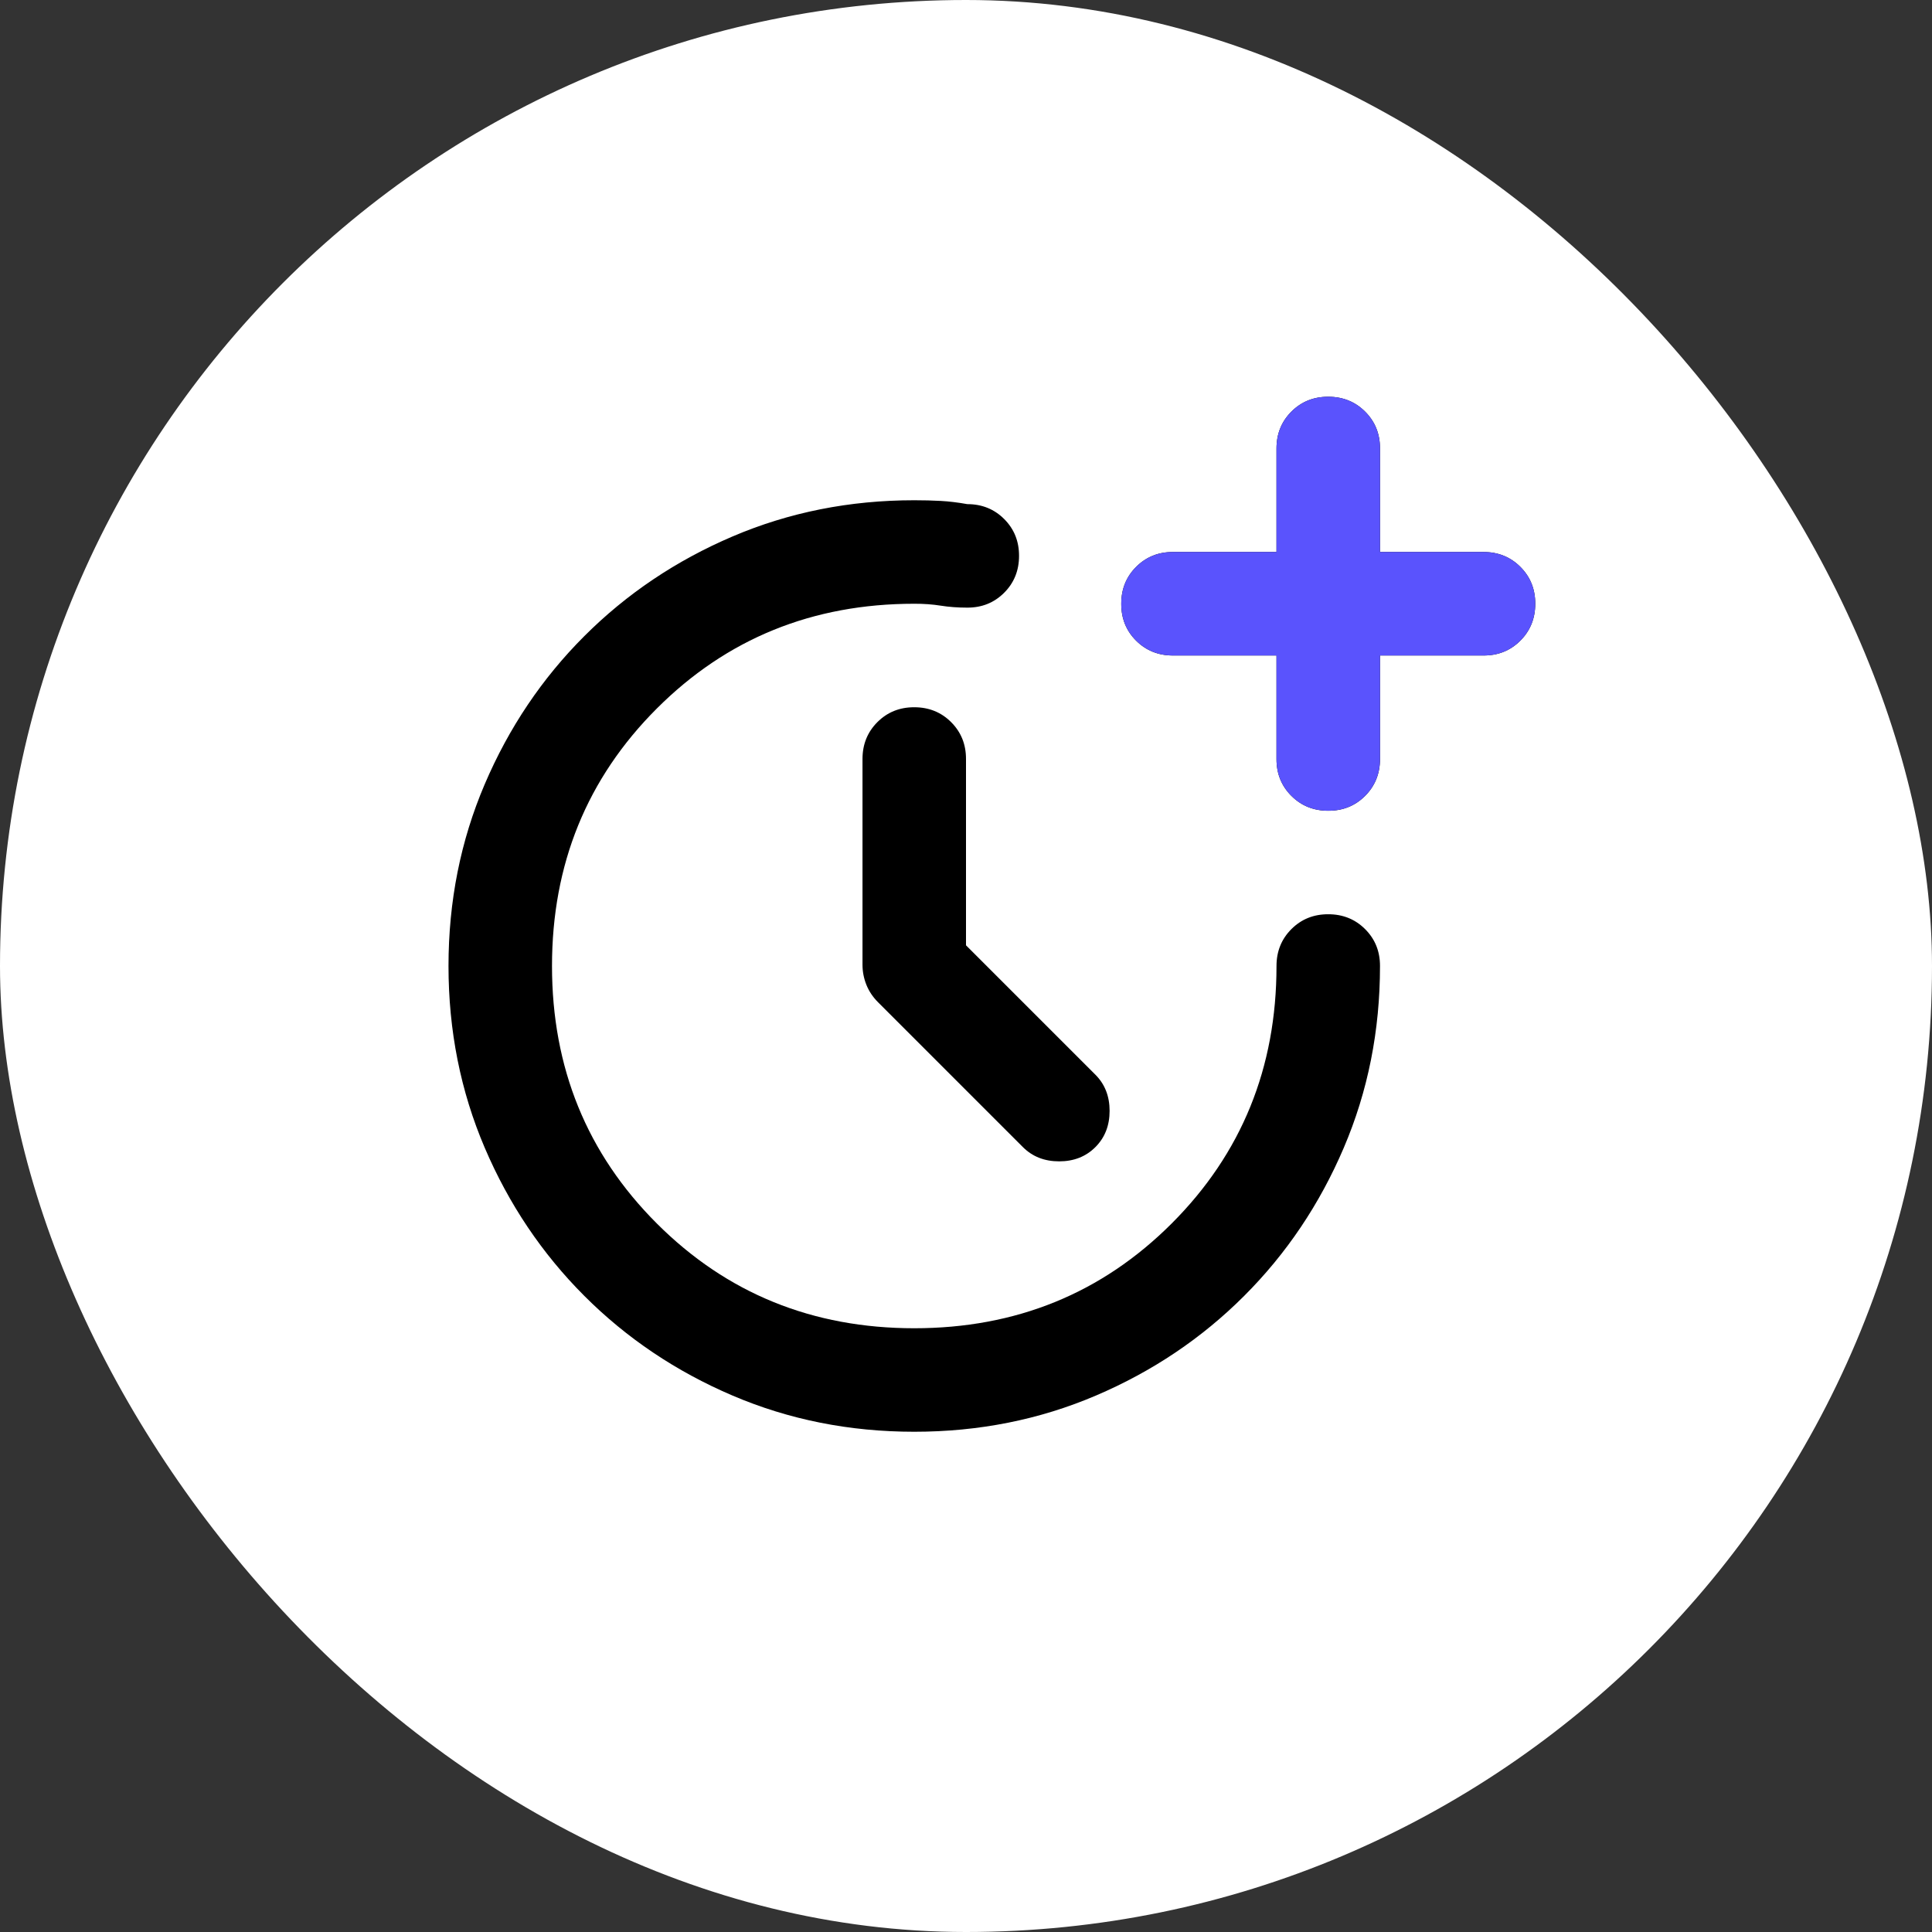
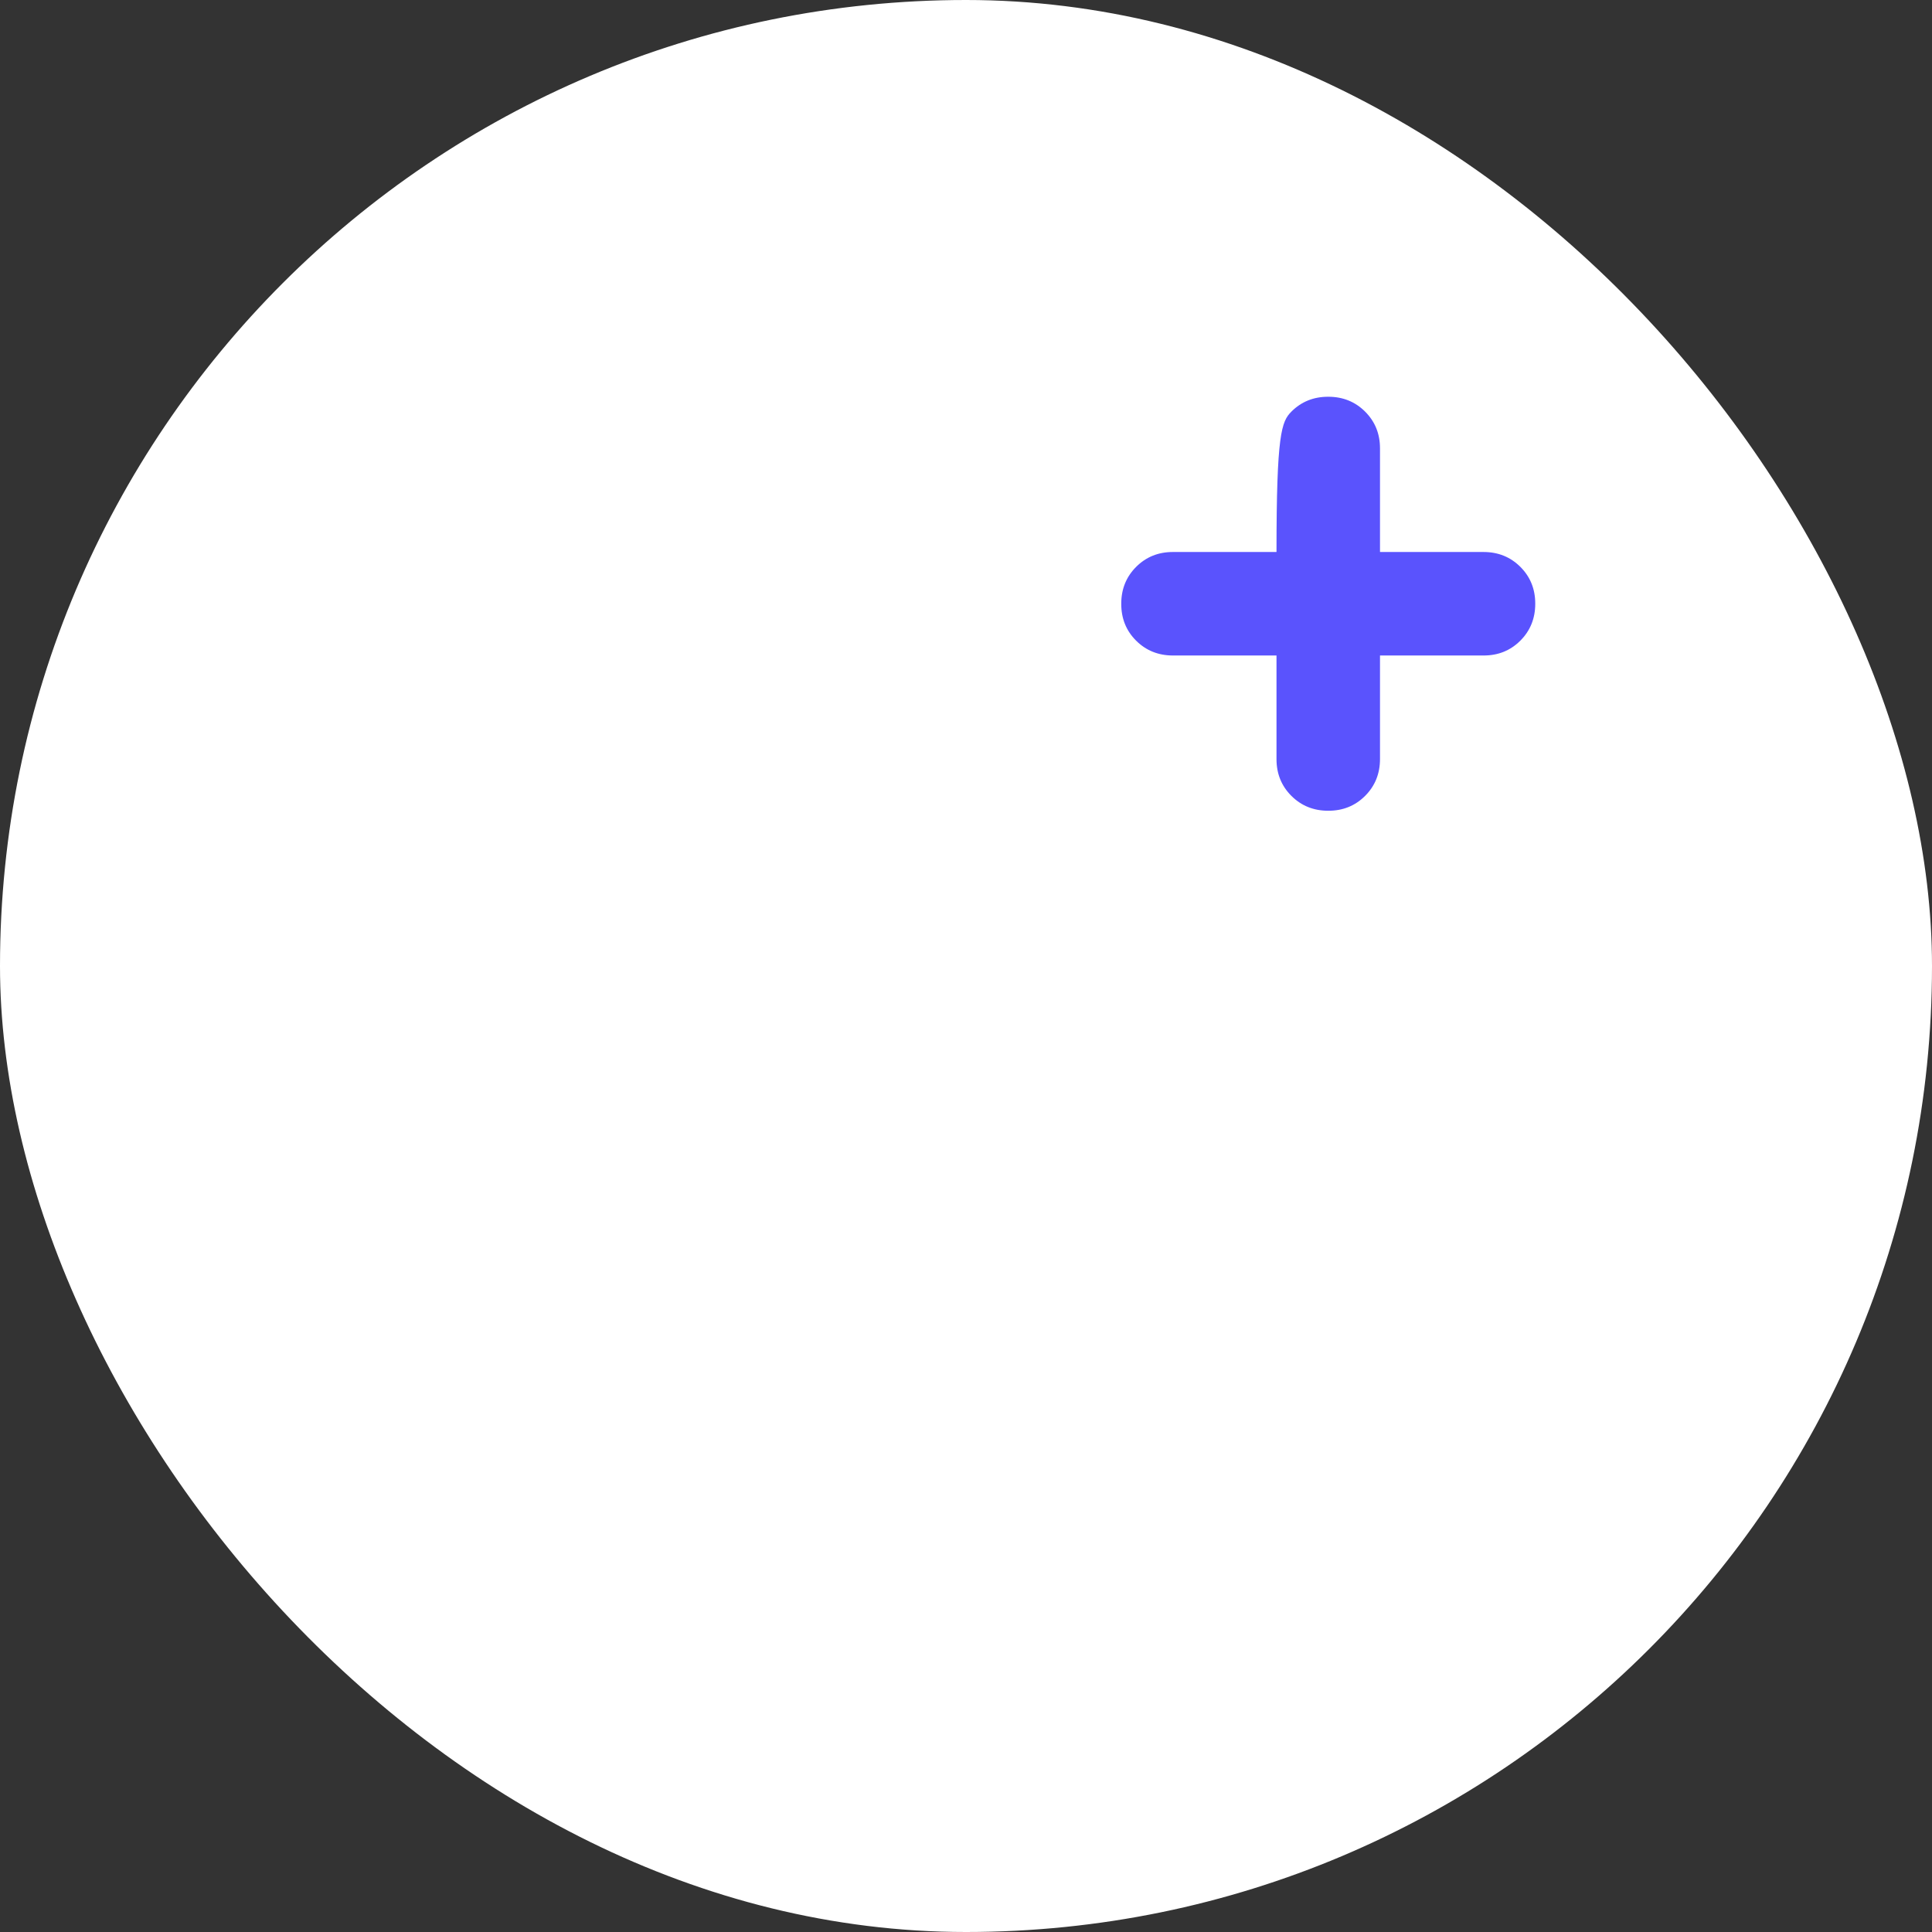
<svg xmlns="http://www.w3.org/2000/svg" width="112" height="112" viewBox="0 0 112 112" fill="none">
  <rect x="0" y="0" width="112" height="112" fill="#333333" stroke="none" />
  <rect width="112" height="112" rx="56" fill="white" />
-   <path d="M56 54.8L63.5 62.3C64.05 62.85 64.325 63.55 64.325 64.4C64.325 65.25 64.05 65.95 63.5 66.5C62.95 67.05 62.25 67.325 61.4 67.325C60.55 67.325 59.85 67.05 59.3 66.5L50.9 58.1C50.6 57.8 50.375 57.463 50.225 57.089C50.075 56.715 50 56.327 50 55.925V44C50 43.15 50.288 42.437 50.864 41.861C51.44 41.285 52.152 40.998 53 41C53.85 41 54.563 41.288 55.139 41.864C55.715 42.44 56.002 43.152 56 44V54.8ZM74 38H68C67.15 38 66.437 37.713 65.861 37.139C65.285 36.565 64.998 35.852 65 35C65 34.15 65.288 33.437 65.864 32.861C66.44 32.285 67.152 31.998 68 32H74V26C74 25.15 74.288 24.437 74.864 23.861C75.44 23.285 76.152 22.998 77 23C77.85 23 78.563 23.288 79.139 23.864C79.715 24.44 80.002 25.152 80 26V32H86C86.85 32 87.563 32.288 88.139 32.864C88.715 33.44 89.002 34.152 89 35C89 35.85 88.712 36.563 88.136 37.139C87.56 37.715 86.848 38.002 86 38H80V44C80 44.85 79.712 45.563 79.136 46.139C78.56 46.715 77.848 47.002 77 47C76.15 47 75.437 46.712 74.861 46.136C74.285 45.56 73.998 44.848 74 44V38ZM53 83C49.25 83 45.737 82.3 42.461 80.9C39.185 79.5 36.323 77.575 33.875 75.125C31.425 72.675 29.5 69.812 28.1 66.536C26.7 63.26 26 59.748 26 56C26 52.25 26.7 48.737 28.1 45.461C29.5 42.185 31.425 39.323 33.875 36.875C36.325 34.425 39.188 32.5 42.464 31.1C45.74 29.7 49.252 29 53 29C53.55 29 54.063 29.013 54.539 29.039C55.015 29.065 55.527 29.127 56.075 29.225C56.925 29.225 57.638 29.513 58.214 30.089C58.79 30.665 59.077 31.377 59.075 32.225C59.075 33.075 58.787 33.788 58.211 34.364C57.635 34.94 56.923 35.227 56.075 35.225C55.525 35.225 55.012 35.187 54.536 35.111C54.06 35.035 53.548 34.998 53 35C47.1 35 42.125 37.025 38.075 41.075C34.025 45.125 32 50.1 32 56C32 61.9 34.025 66.875 38.075 70.925C42.125 74.975 47.1 77 53 77C58.9 77 63.875 74.975 67.925 70.925C71.975 66.875 74 61.9 74 56C74 55.15 74.288 54.437 74.864 53.861C75.44 53.285 76.152 52.998 77 53C77.85 53 78.563 53.288 79.139 53.864C79.715 54.44 80.002 55.152 80 56C80 59.75 79.3 63.263 77.9 66.539C76.5 69.815 74.575 72.677 72.125 75.125C69.675 77.575 66.812 79.5 63.536 80.9C60.26 82.3 56.748 83 53 83Z" fill="black" />
-   <path d="M74 38H68C67.15 38 66.437 37.713 65.861 37.139C65.285 36.565 64.998 35.852 65 35C65 34.15 65.288 33.437 65.864 32.861C66.44 32.285 67.152 31.998 68 32H74V26C74 25.15 74.288 24.437 74.864 23.861C75.44 23.285 76.152 22.998 77 23C77.85 23 78.563 23.288 79.139 23.864C79.715 24.44 80.002 25.152 80 26V32H86C86.85 32 87.563 32.288 88.139 32.864C88.715 33.44 89.002 34.152 89 35C89 35.85 88.712 36.563 88.136 37.139C87.56 37.715 86.848 38.002 86 38H80V44C80 44.85 79.712 45.563 79.136 46.139C78.56 46.715 77.848 47.002 77 47C76.15 47 75.437 46.712 74.861 46.136C74.285 45.56 73.998 44.848 74 44V38Z" fill="#5A53FD" />
+   <path d="M74 38H68C67.15 38 66.437 37.713 65.861 37.139C65.285 36.565 64.998 35.852 65 35C65 34.15 65.288 33.437 65.864 32.861C66.44 32.285 67.152 31.998 68 32H74C74 25.15 74.288 24.437 74.864 23.861C75.44 23.285 76.152 22.998 77 23C77.85 23 78.563 23.288 79.139 23.864C79.715 24.44 80.002 25.152 80 26V32H86C86.85 32 87.563 32.288 88.139 32.864C88.715 33.44 89.002 34.152 89 35C89 35.85 88.712 36.563 88.136 37.139C87.56 37.715 86.848 38.002 86 38H80V44C80 44.85 79.712 45.563 79.136 46.139C78.56 46.715 77.848 47.002 77 47C76.15 47 75.437 46.712 74.861 46.136C74.285 45.56 73.998 44.848 74 44V38Z" fill="#5A53FD" />
</svg>